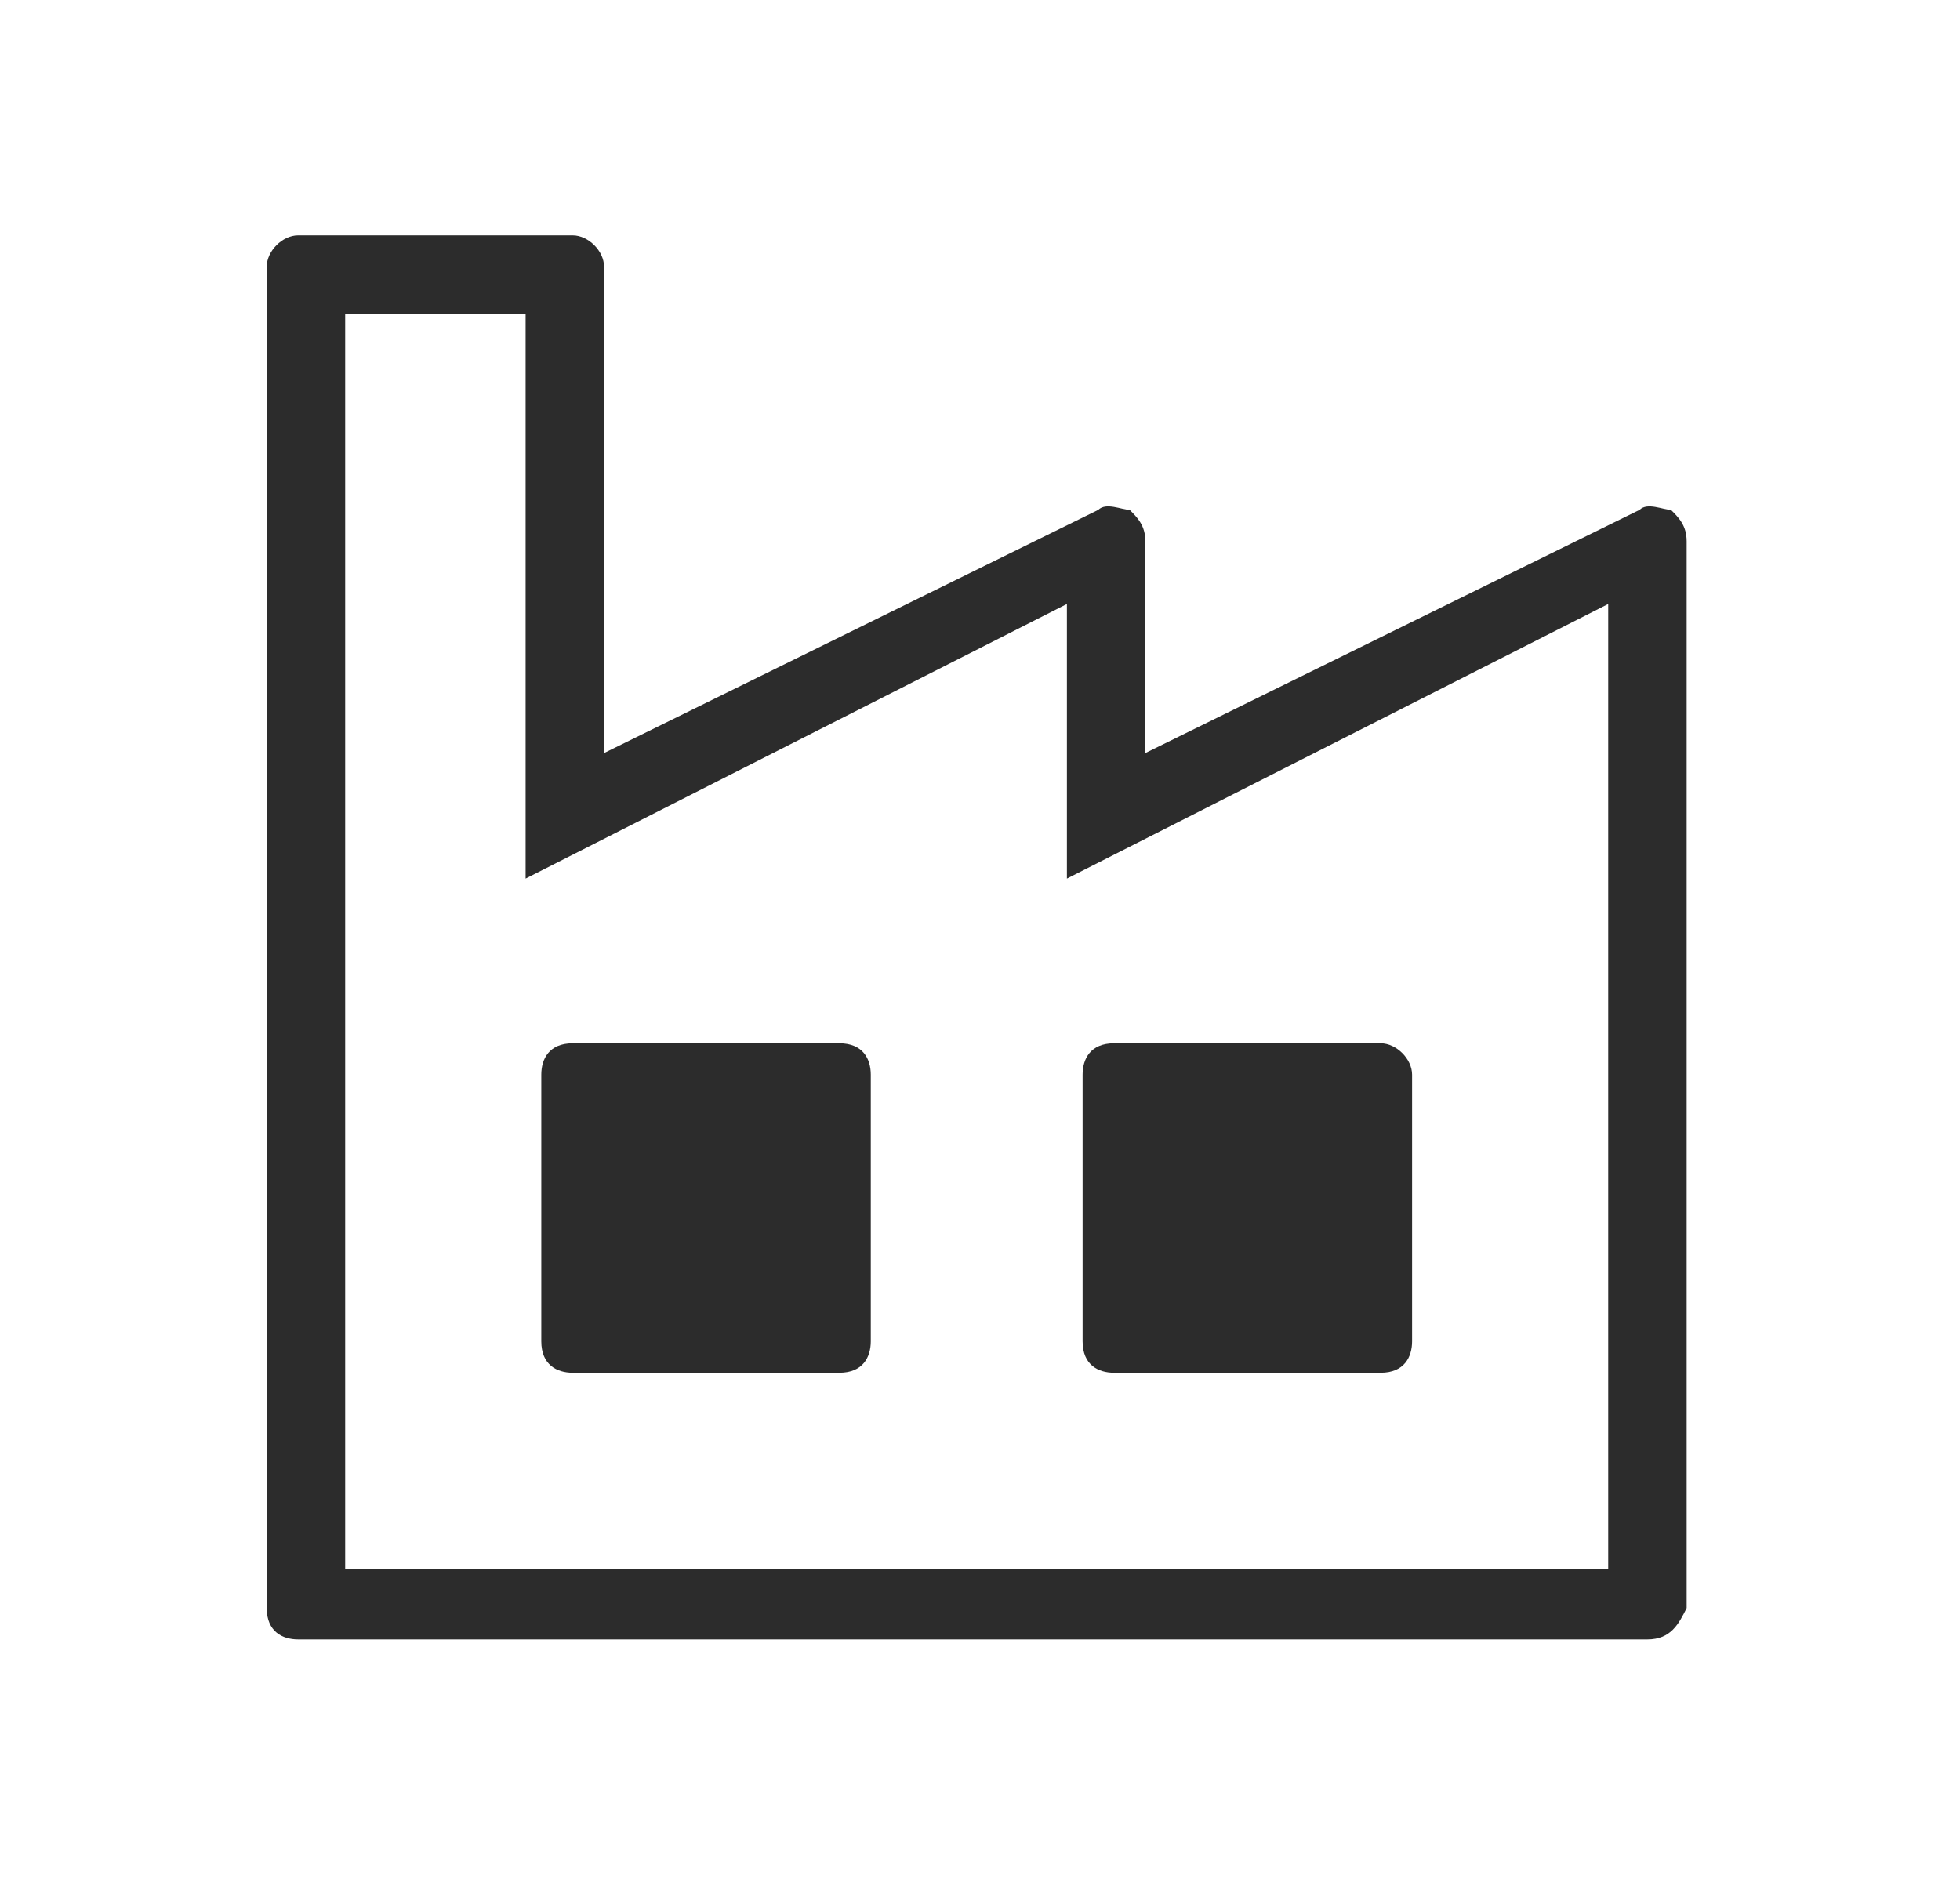
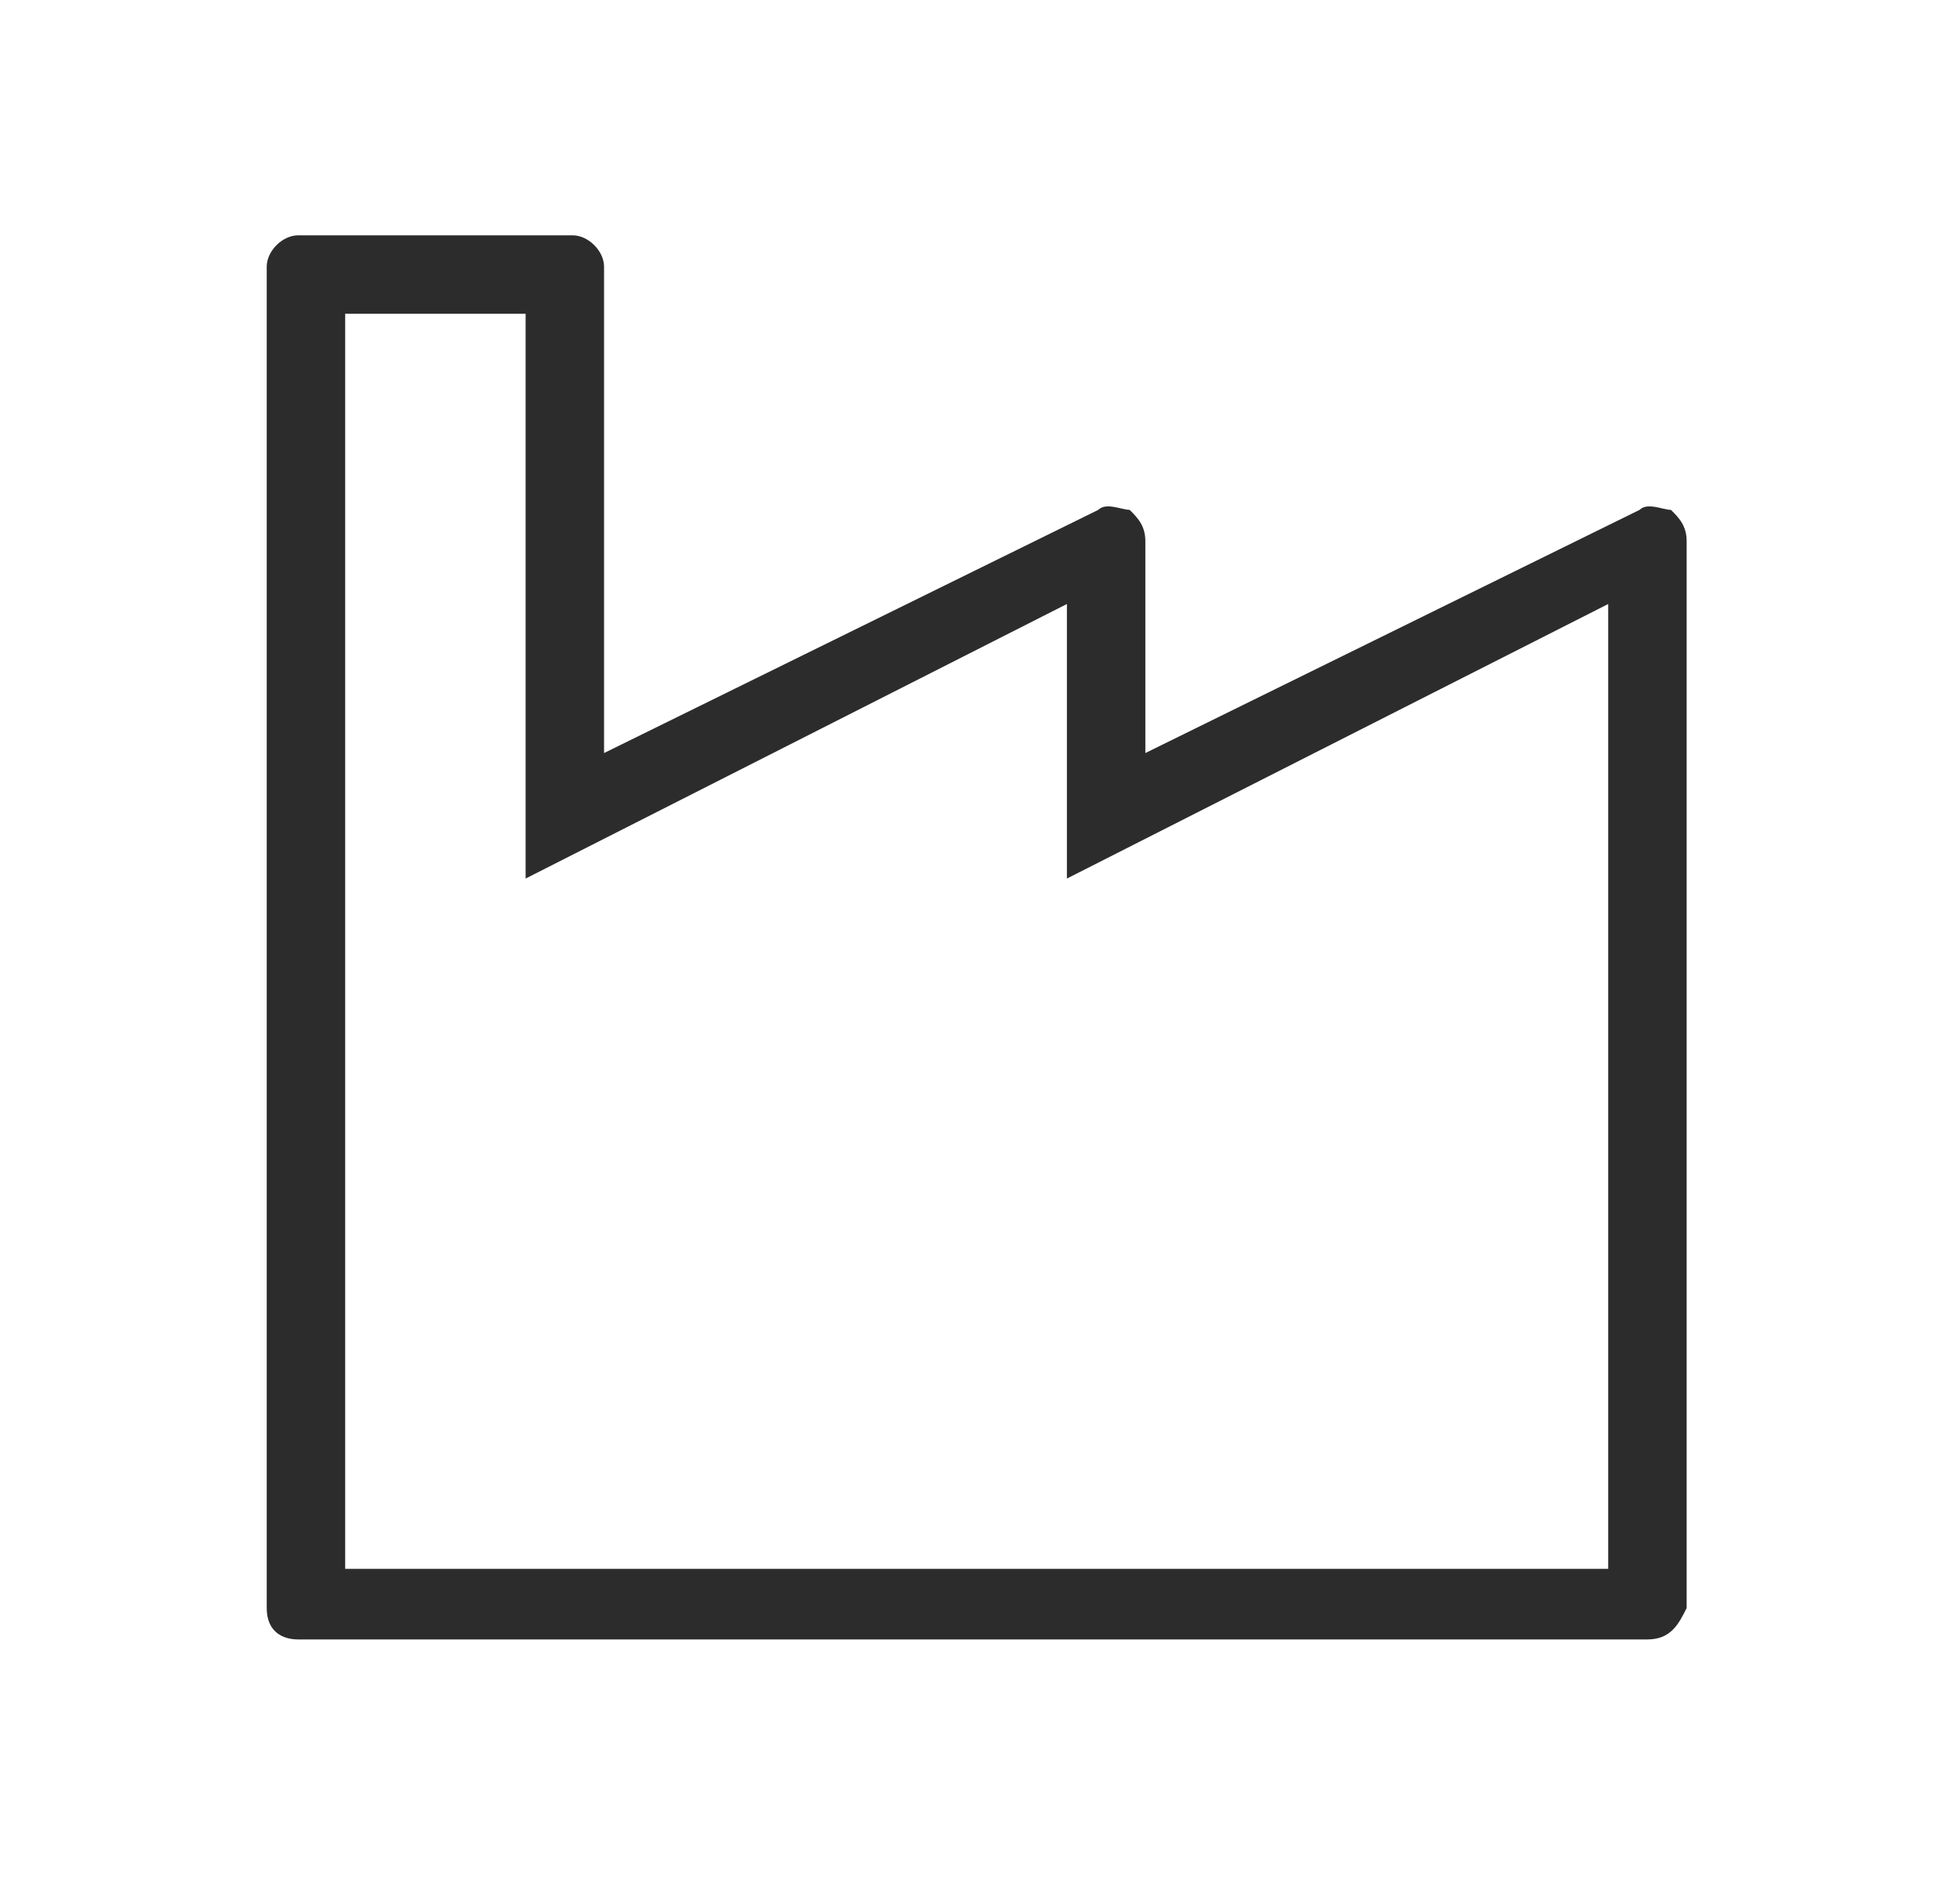
<svg xmlns="http://www.w3.org/2000/svg" class="icon" width="200px" height="192.12px" viewBox="0 0 1066 1024" version="1.1">
-   <path d="M908.8 277.333c-4.267 0-12.8-4.267-17.067 0l-268.8 132.267V294.4c0-8.533-4.267-12.8-8.533-17.067-4.267 0-12.8-4.267-17.067 0L328.533 409.6V145.067c0-8.533-8.533-17.067-17.067-17.067H162.133c-8.533 0-17.067 8.533-17.067 17.067v729.6c0 12.8 8.533 17.067 17.067 17.067H896c12.8 0 17.067-8.533 21.333-17.067V294.4c0-8.533-4.267-12.8-8.533-17.067zM874.667 853.333H187.733V170.667h98.133v307.2l294.4-149.333v149.333l294.4-149.333V853.333z" fill="#2C2C2C" />
-   <path d="M456.533 567.467H311.467c-12.8 0-17.067 8.533-17.067 17.067v145.067c0 12.8 8.533 17.067 17.067 17.067h145.067c12.8 0 17.067-8.533 17.067-17.067v-145.067c0-8.533-4.267-17.067-17.067-17.067zM750.933 567.467h-145.067c-12.8 0-17.067 8.533-17.067 17.067v145.067c0 12.8 8.533 17.067 17.067 17.067h145.067c12.8 0 17.067-8.533 17.067-17.067v-145.067c0-8.533-8.533-17.067-17.067-17.067z" fill="#2C2C2C" />
+   <path d="M908.8 277.333c-4.267 0-12.8-4.267-17.067 0l-268.8 132.267V294.4c0-8.533-4.267-12.8-8.533-17.067-4.267 0-12.8-4.267-17.067 0L328.533 409.6V145.067c0-8.533-8.533-17.067-17.067-17.067H162.133c-8.533 0-17.067 8.533-17.067 17.067v729.6c0 12.8 8.533 17.067 17.067 17.067H896c12.8 0 17.067-8.533 21.333-17.067V294.4c0-8.533-4.267-12.8-8.533-17.067M874.667 853.333H187.733V170.667h98.133v307.2l294.4-149.333v149.333l294.4-149.333V853.333z" fill="#2C2C2C" />
</svg>